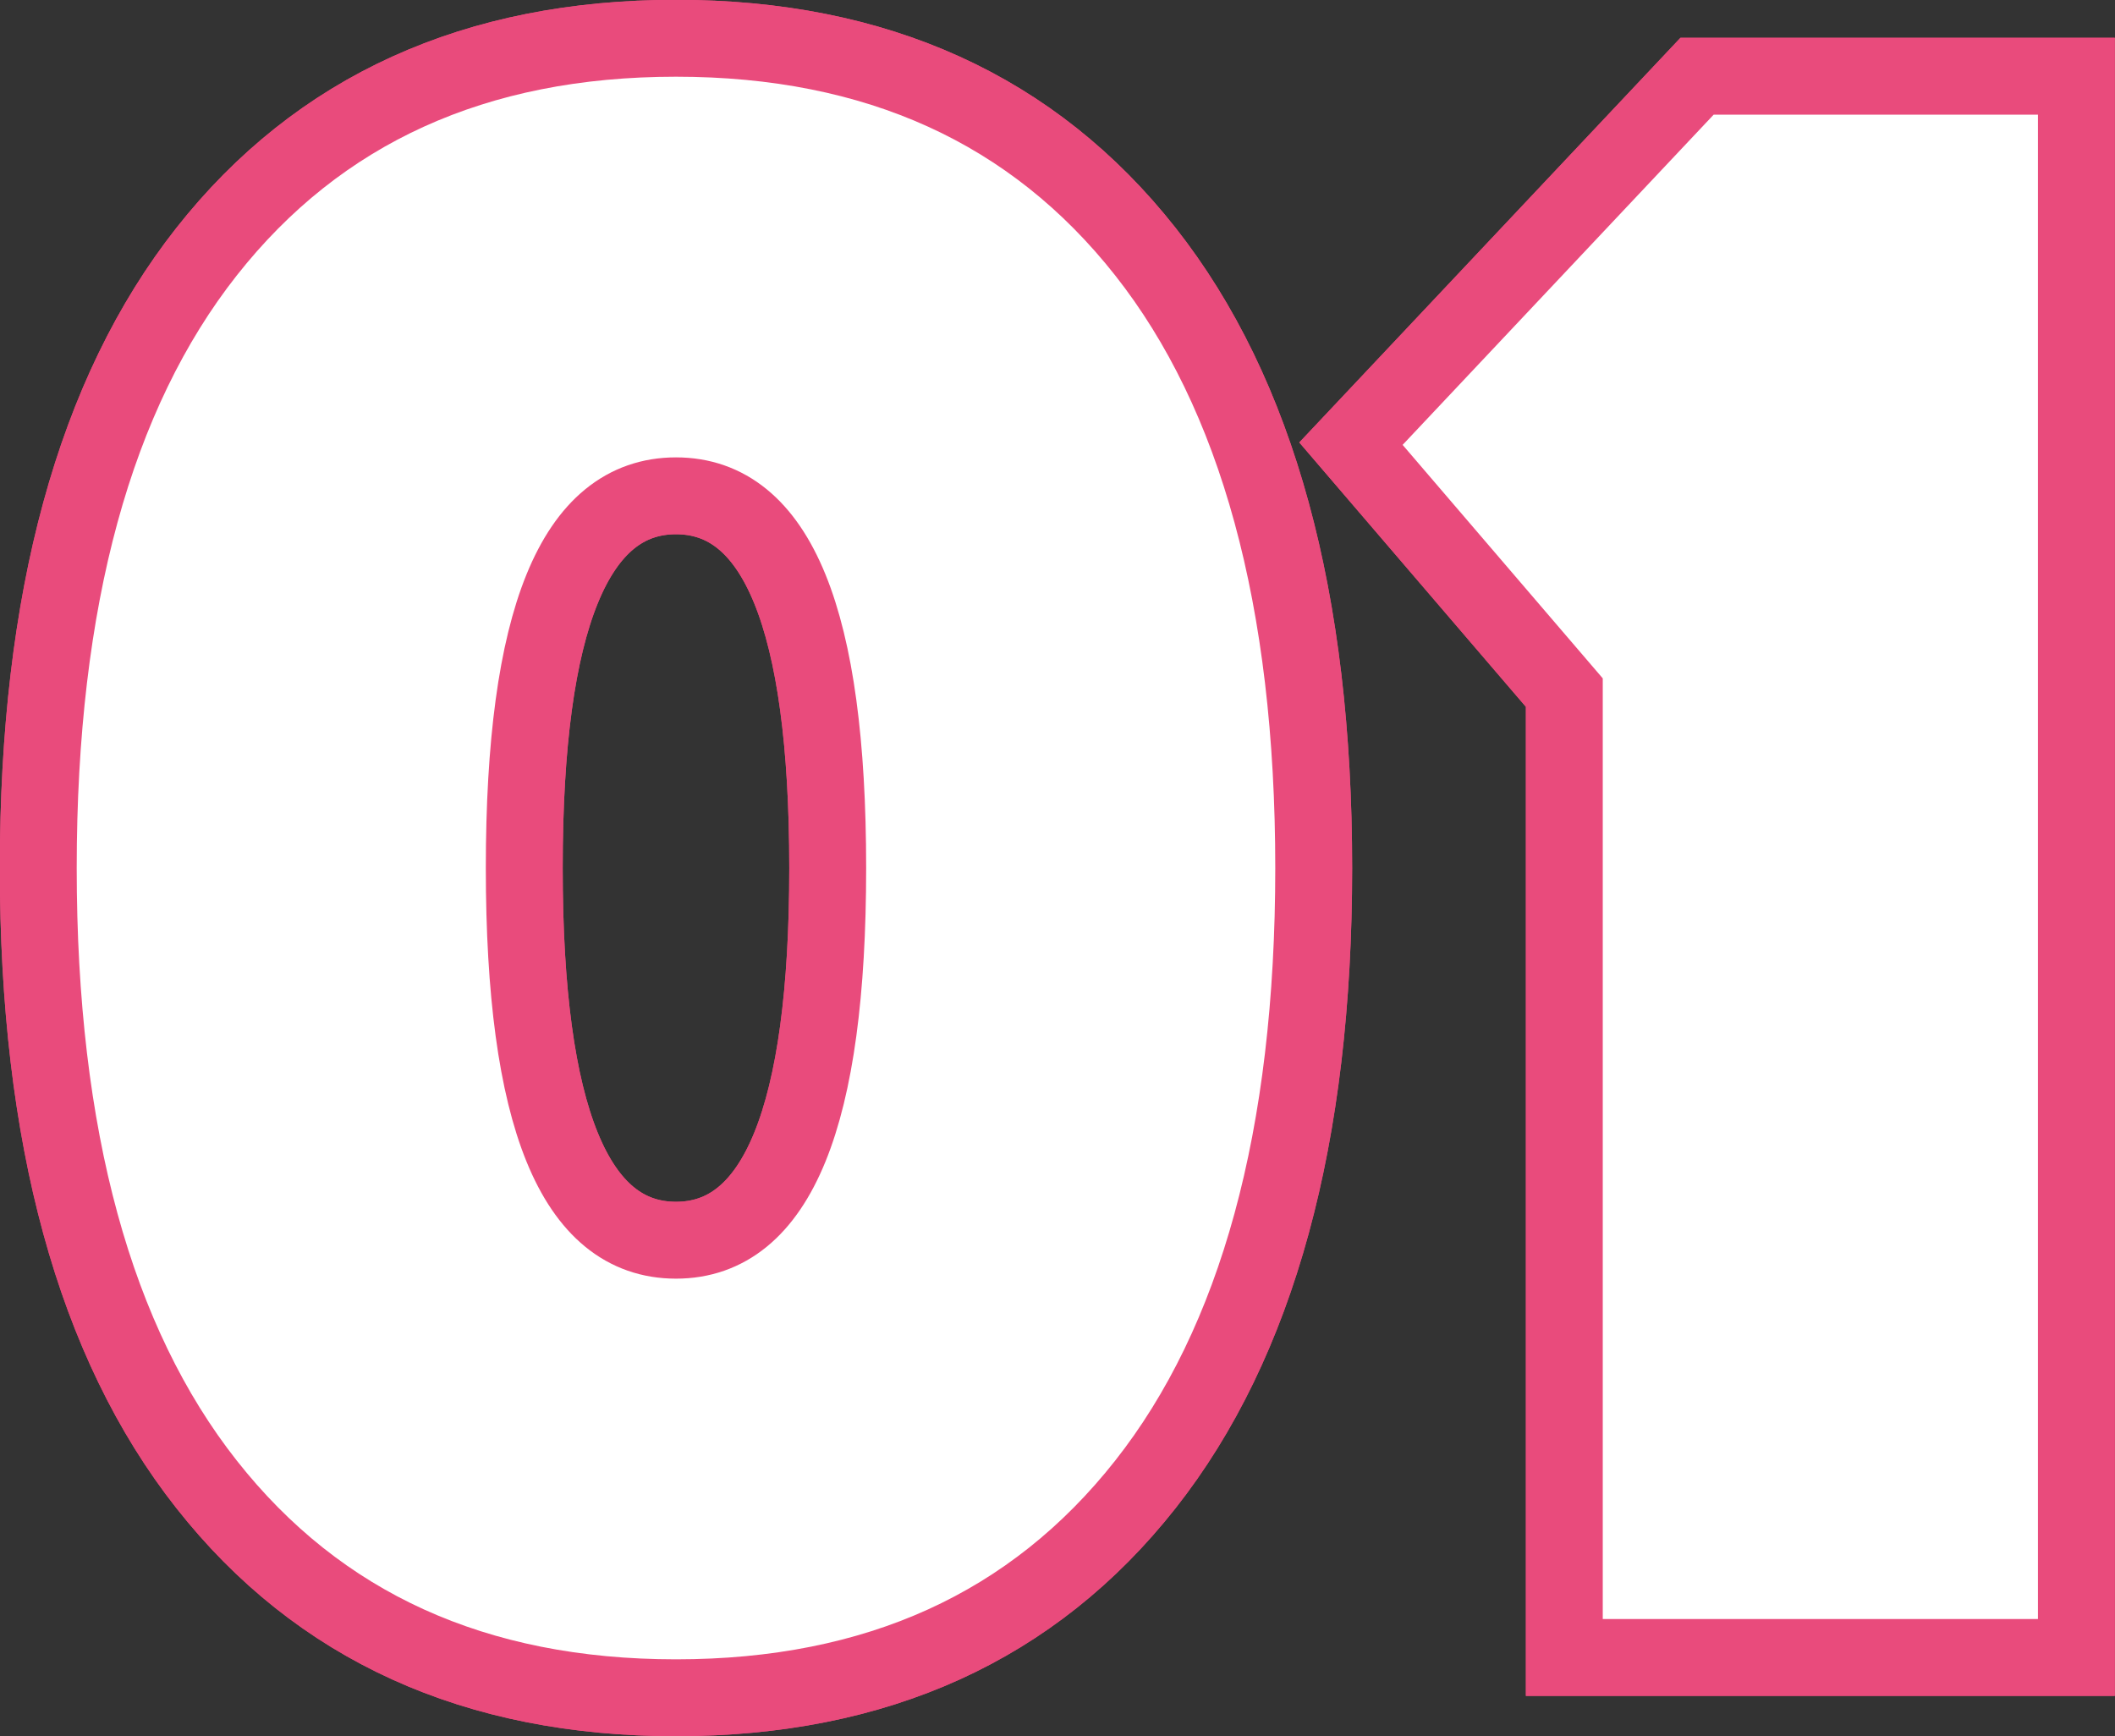
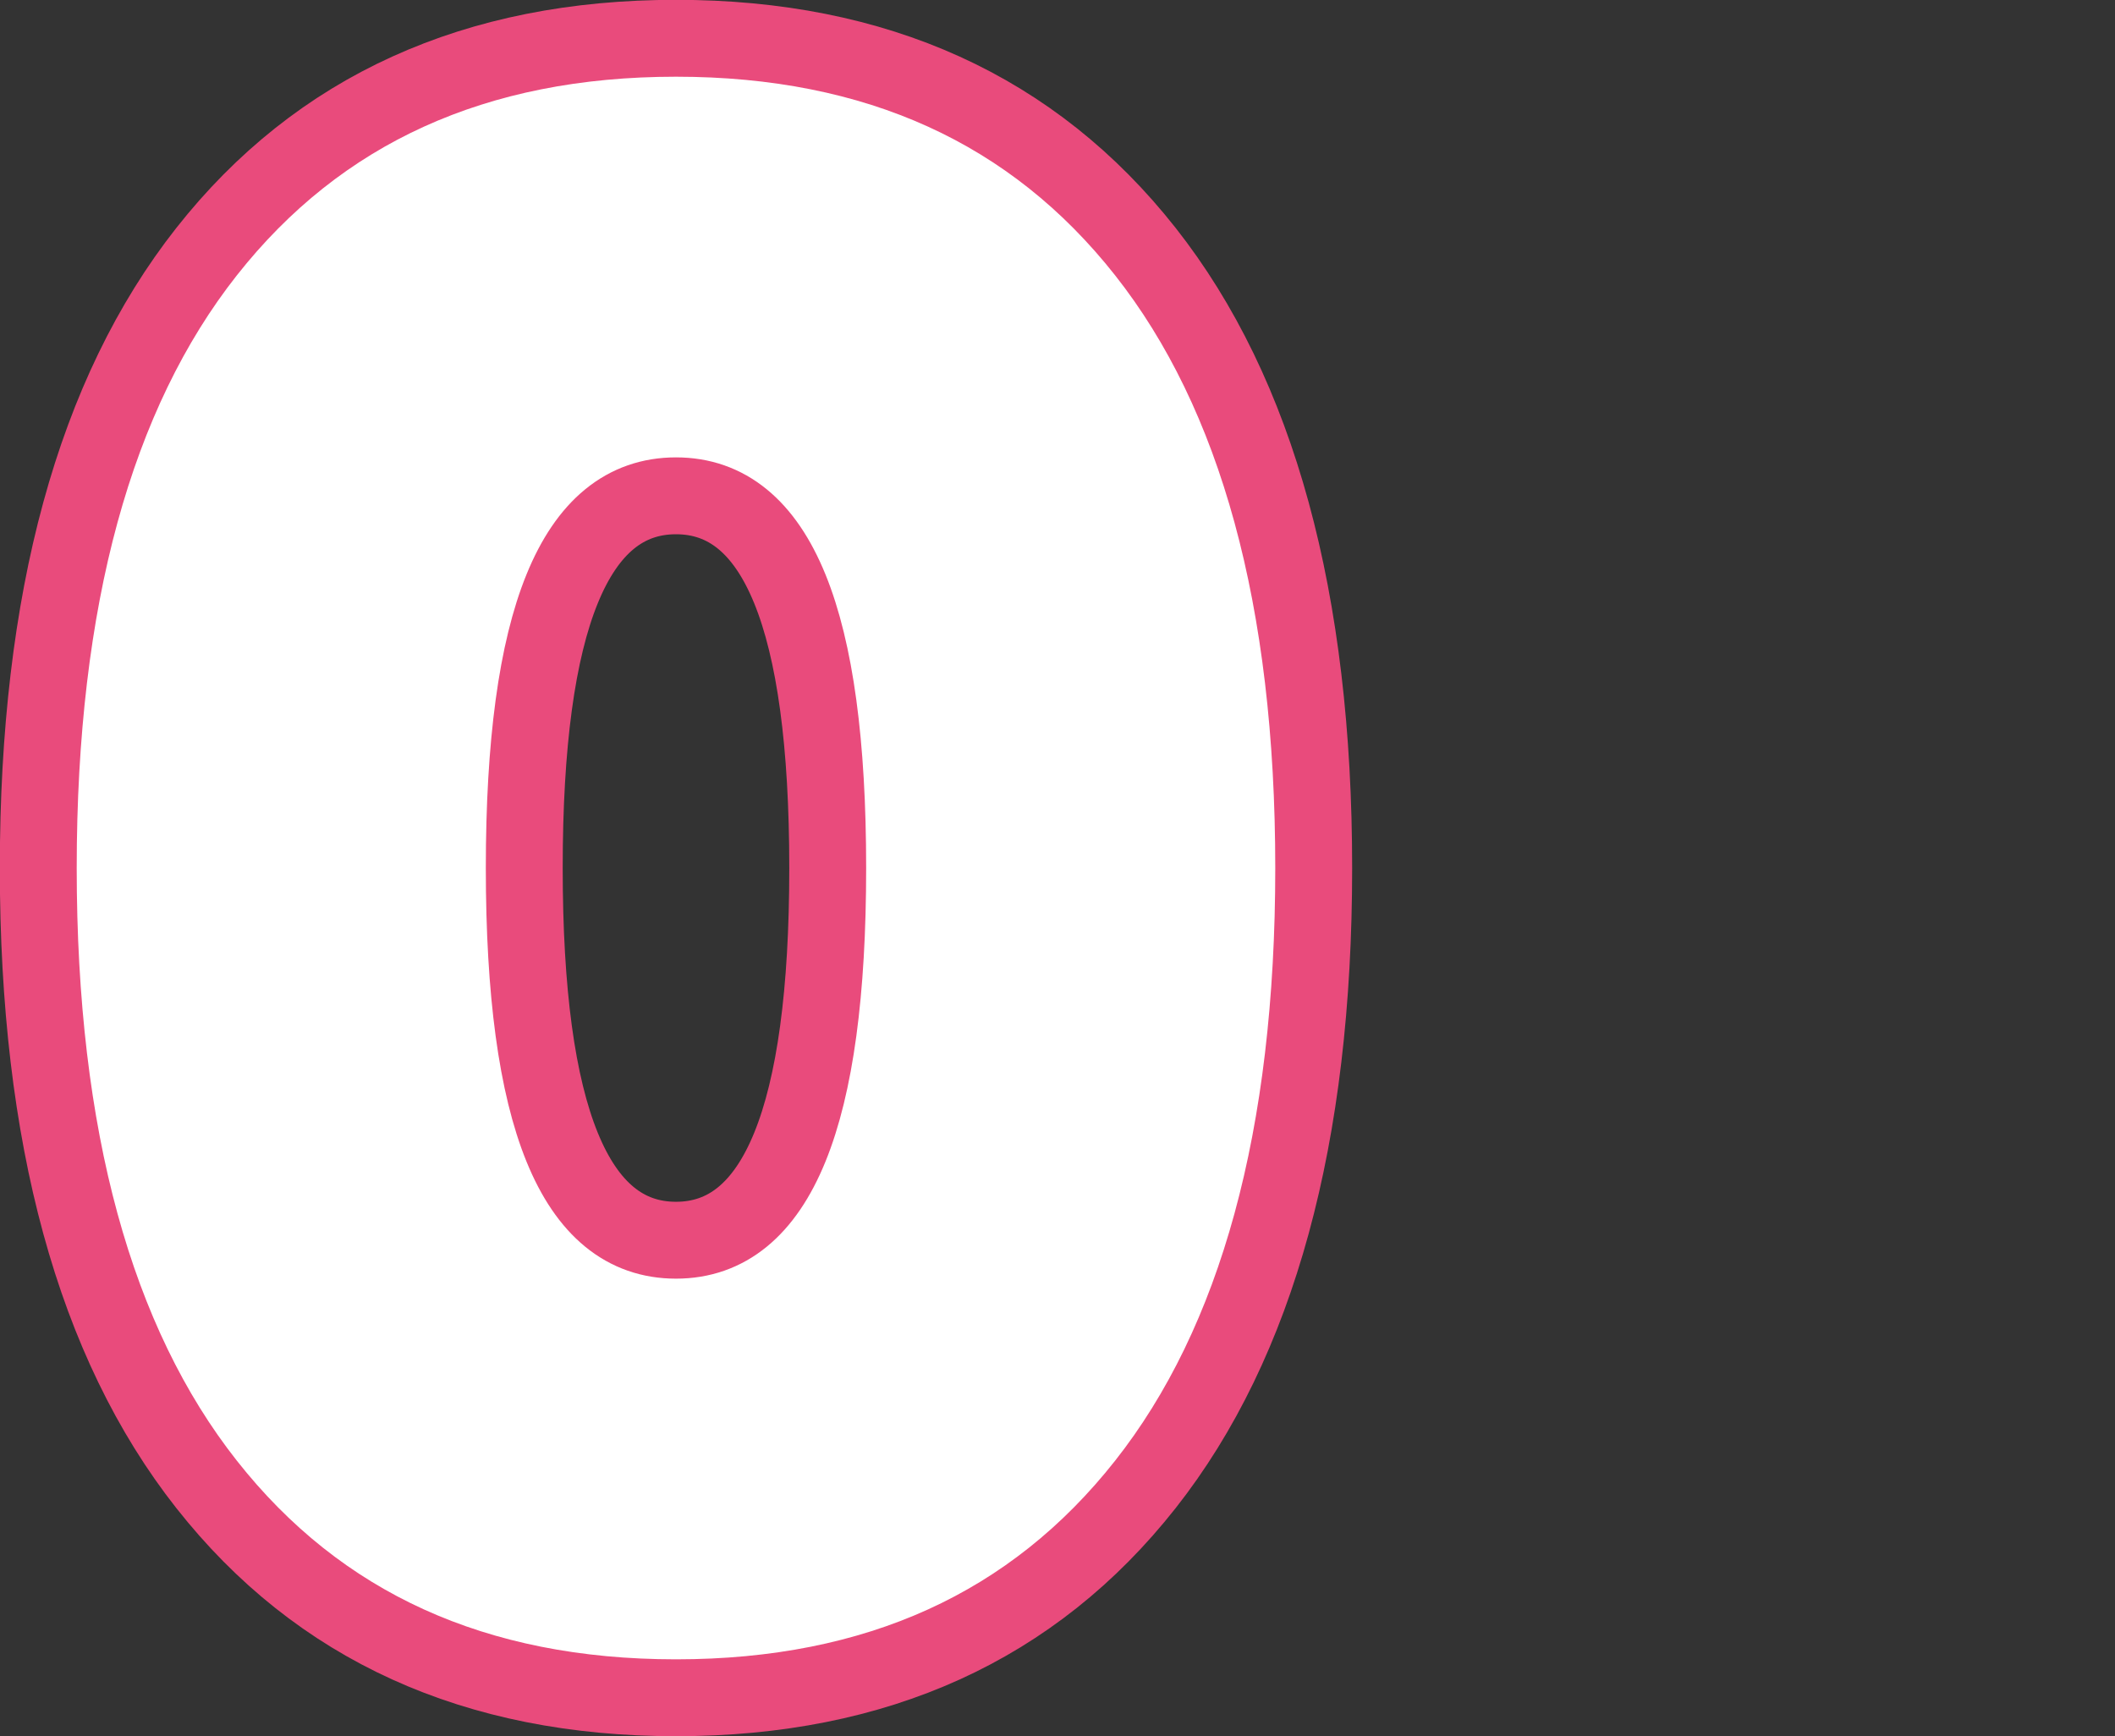
<svg xmlns="http://www.w3.org/2000/svg" id="_レイヤー_2" data-name="レイヤー 2" viewBox="0 0 62.45 51.27">
  <rect x="0" y="0" width="62.45" height="51.27" fill="#333333" stroke="none" />
  <defs>
    <style>
      .cls-1 {
        fill: #fff;
        stroke: #e94b7c;
        stroke-miterlimit: 10;
        stroke-width: 2.27px;
      }
    </style>
  </defs>
  <g id="text">
    <g>
      <g>
-         <path class="cls-1" d="M38.79,25.63c0,7.93-1.66,14-4.97,18.2-3.31,4.2-7.93,6.3-13.86,6.3s-10.55-2.1-13.86-6.3c-3.31-4.2-4.97-10.27-4.97-18.2S2.79,11.63,6.1,7.43,14.04,1.13,19.96,1.13s10.55,2.1,13.86,6.3c3.31,4.2,4.97,10.27,4.97,18.2ZM24.44,25.63c0-7.33-1.49-10.99-4.48-10.99s-4.48,3.66-4.48,10.99,1.49,10.99,4.48,10.99,4.48-3.66,4.48-10.99Z" />
-         <path class="cls-1" d="M46.19,20.45l-6.3-7.35,10.22-10.85h11.2v46.69h-15.12v-28.49Z" />
-       </g>
+         </g>
      <g>
        <path class="cls-1" d="M38.79,25.63c0,7.93-1.66,14-4.97,18.2-3.31,4.2-7.93,6.3-13.86,6.3s-10.55-2.1-13.86-6.3c-3.31-4.2-4.97-10.27-4.97-18.2S2.79,11.63,6.1,7.43,14.04,1.13,19.96,1.13s10.55,2.1,13.86,6.3c3.31,4.2,4.97,10.27,4.97,18.2ZM24.44,25.63c0-7.33-1.49-10.99-4.48-10.99s-4.48,3.66-4.48,10.99,1.49,10.99,4.48,10.99,4.48-3.66,4.48-10.99Z" />
-         <path class="cls-1" d="M46.19,20.45l-6.3-7.35,10.22-10.85h11.2v46.69h-15.12v-28.49Z" />
      </g>
    </g>
  </g>
</svg>